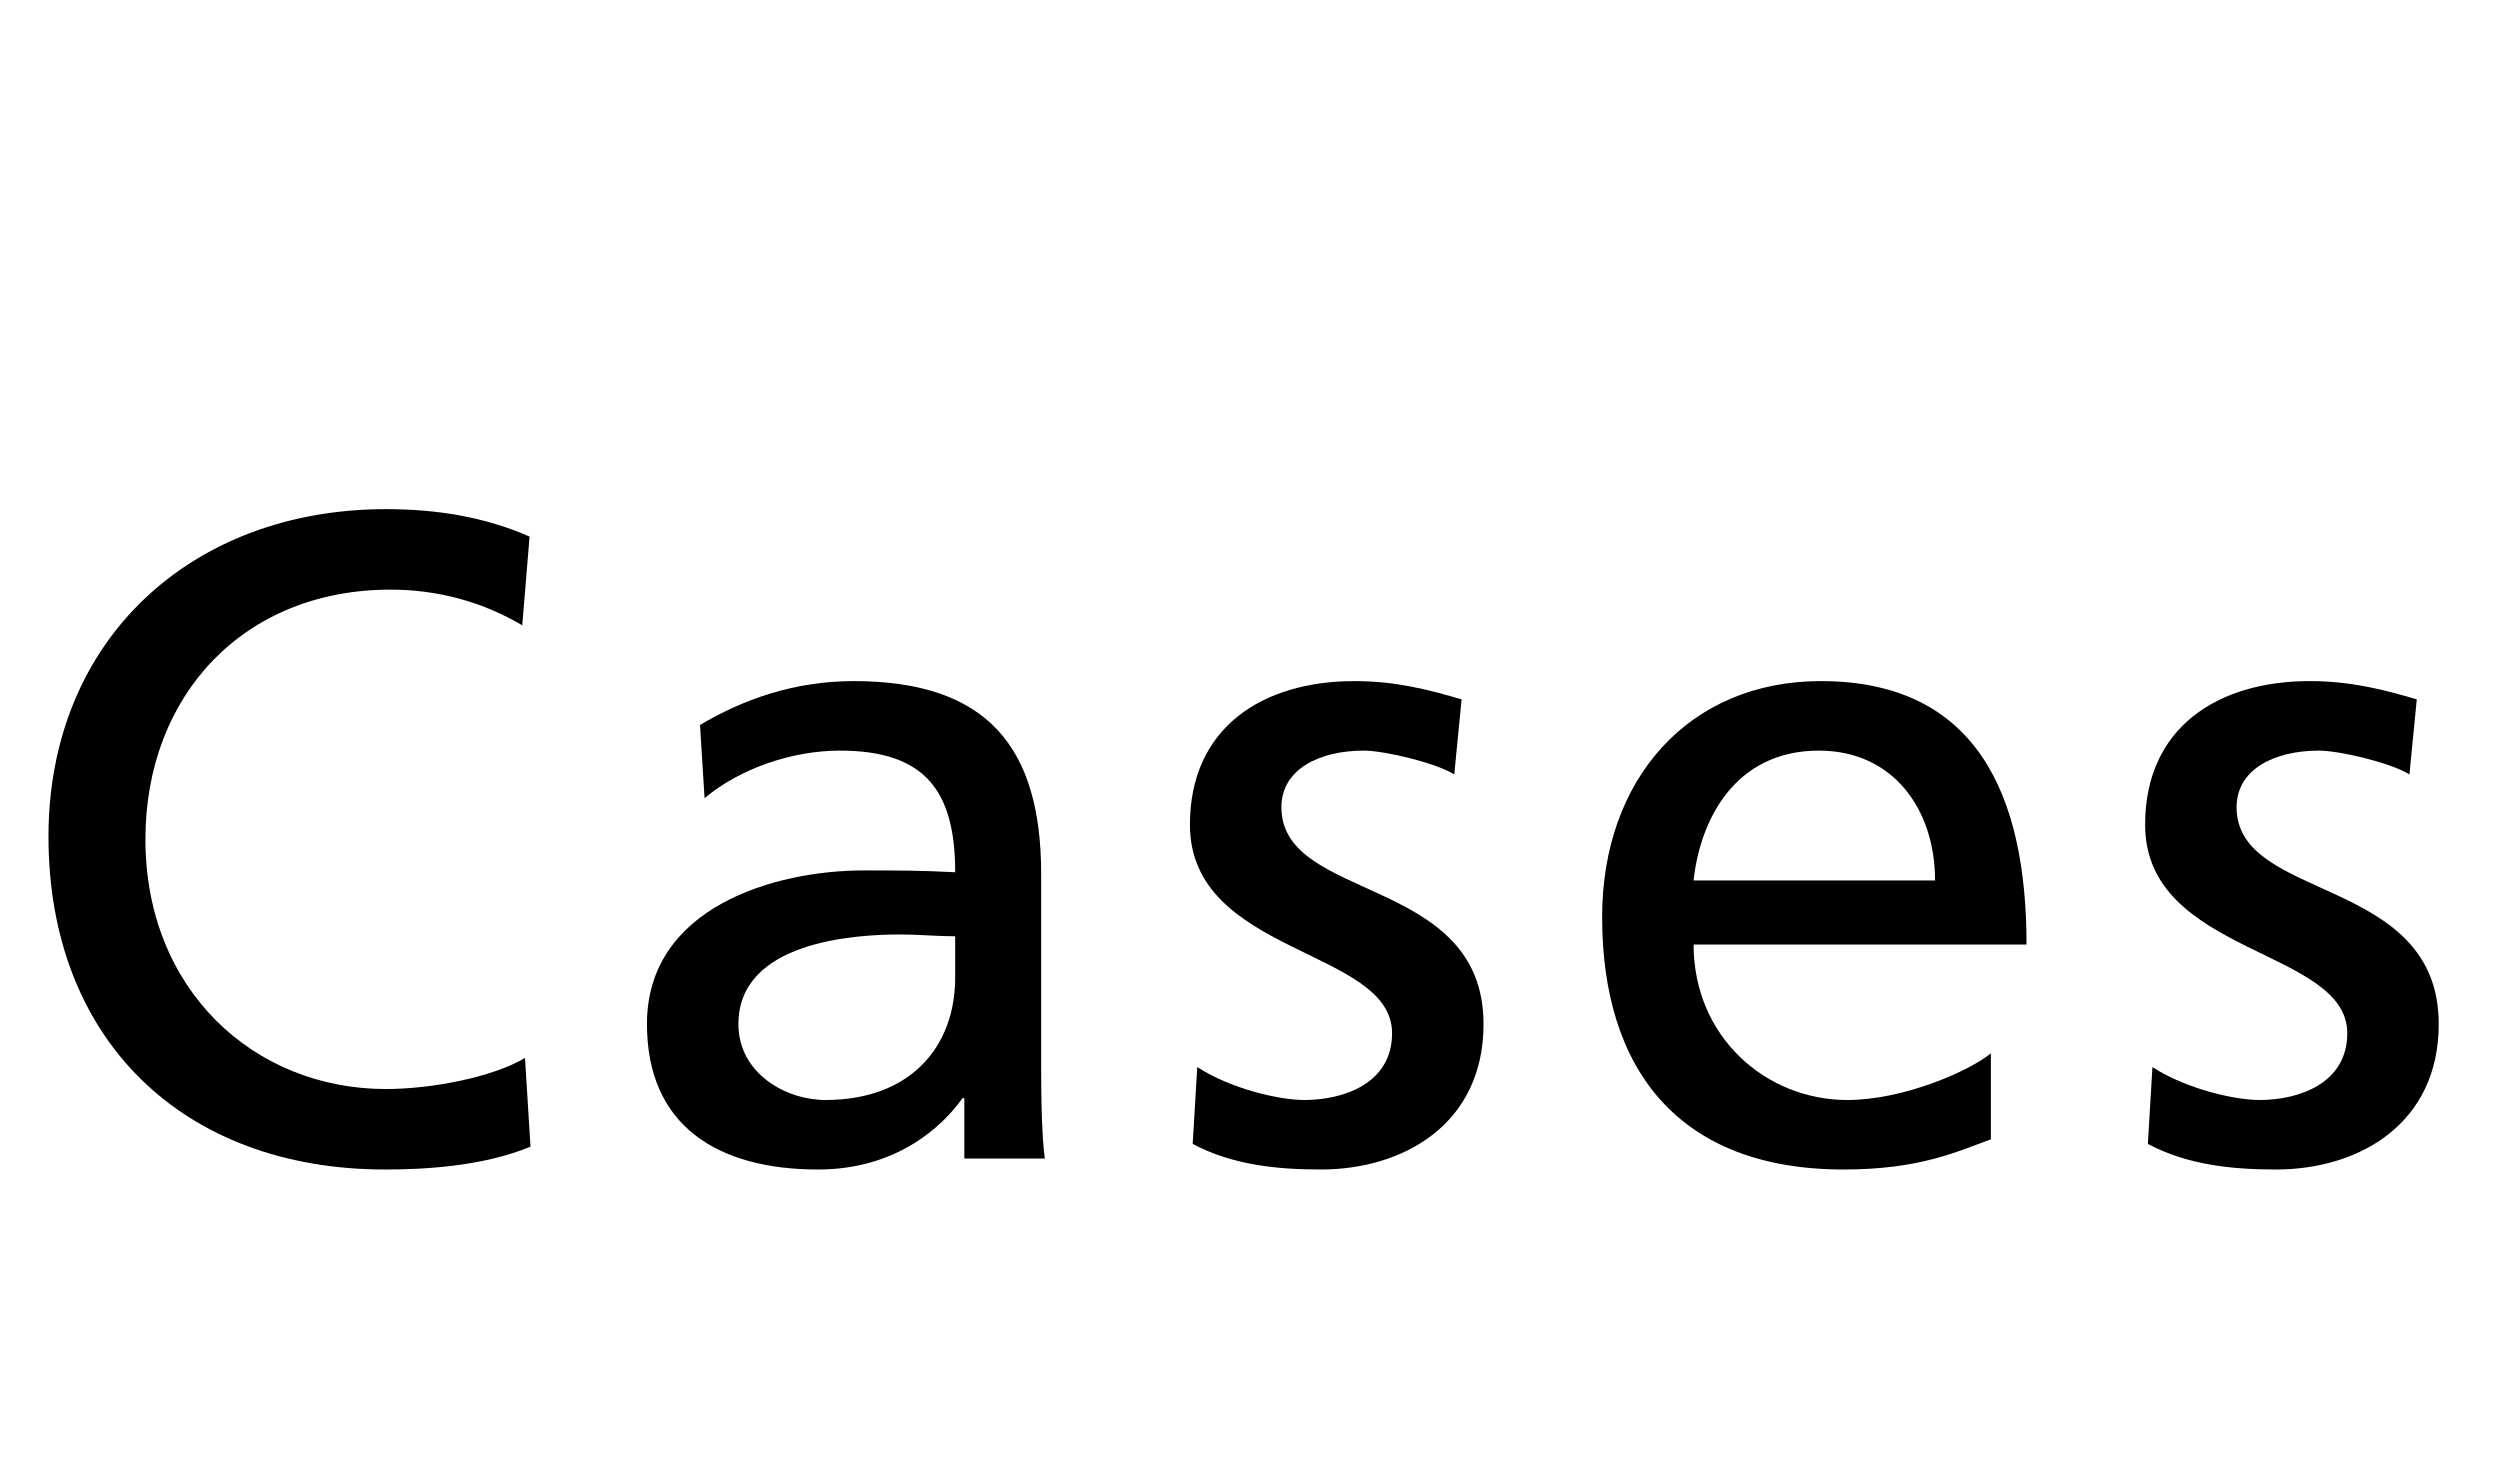
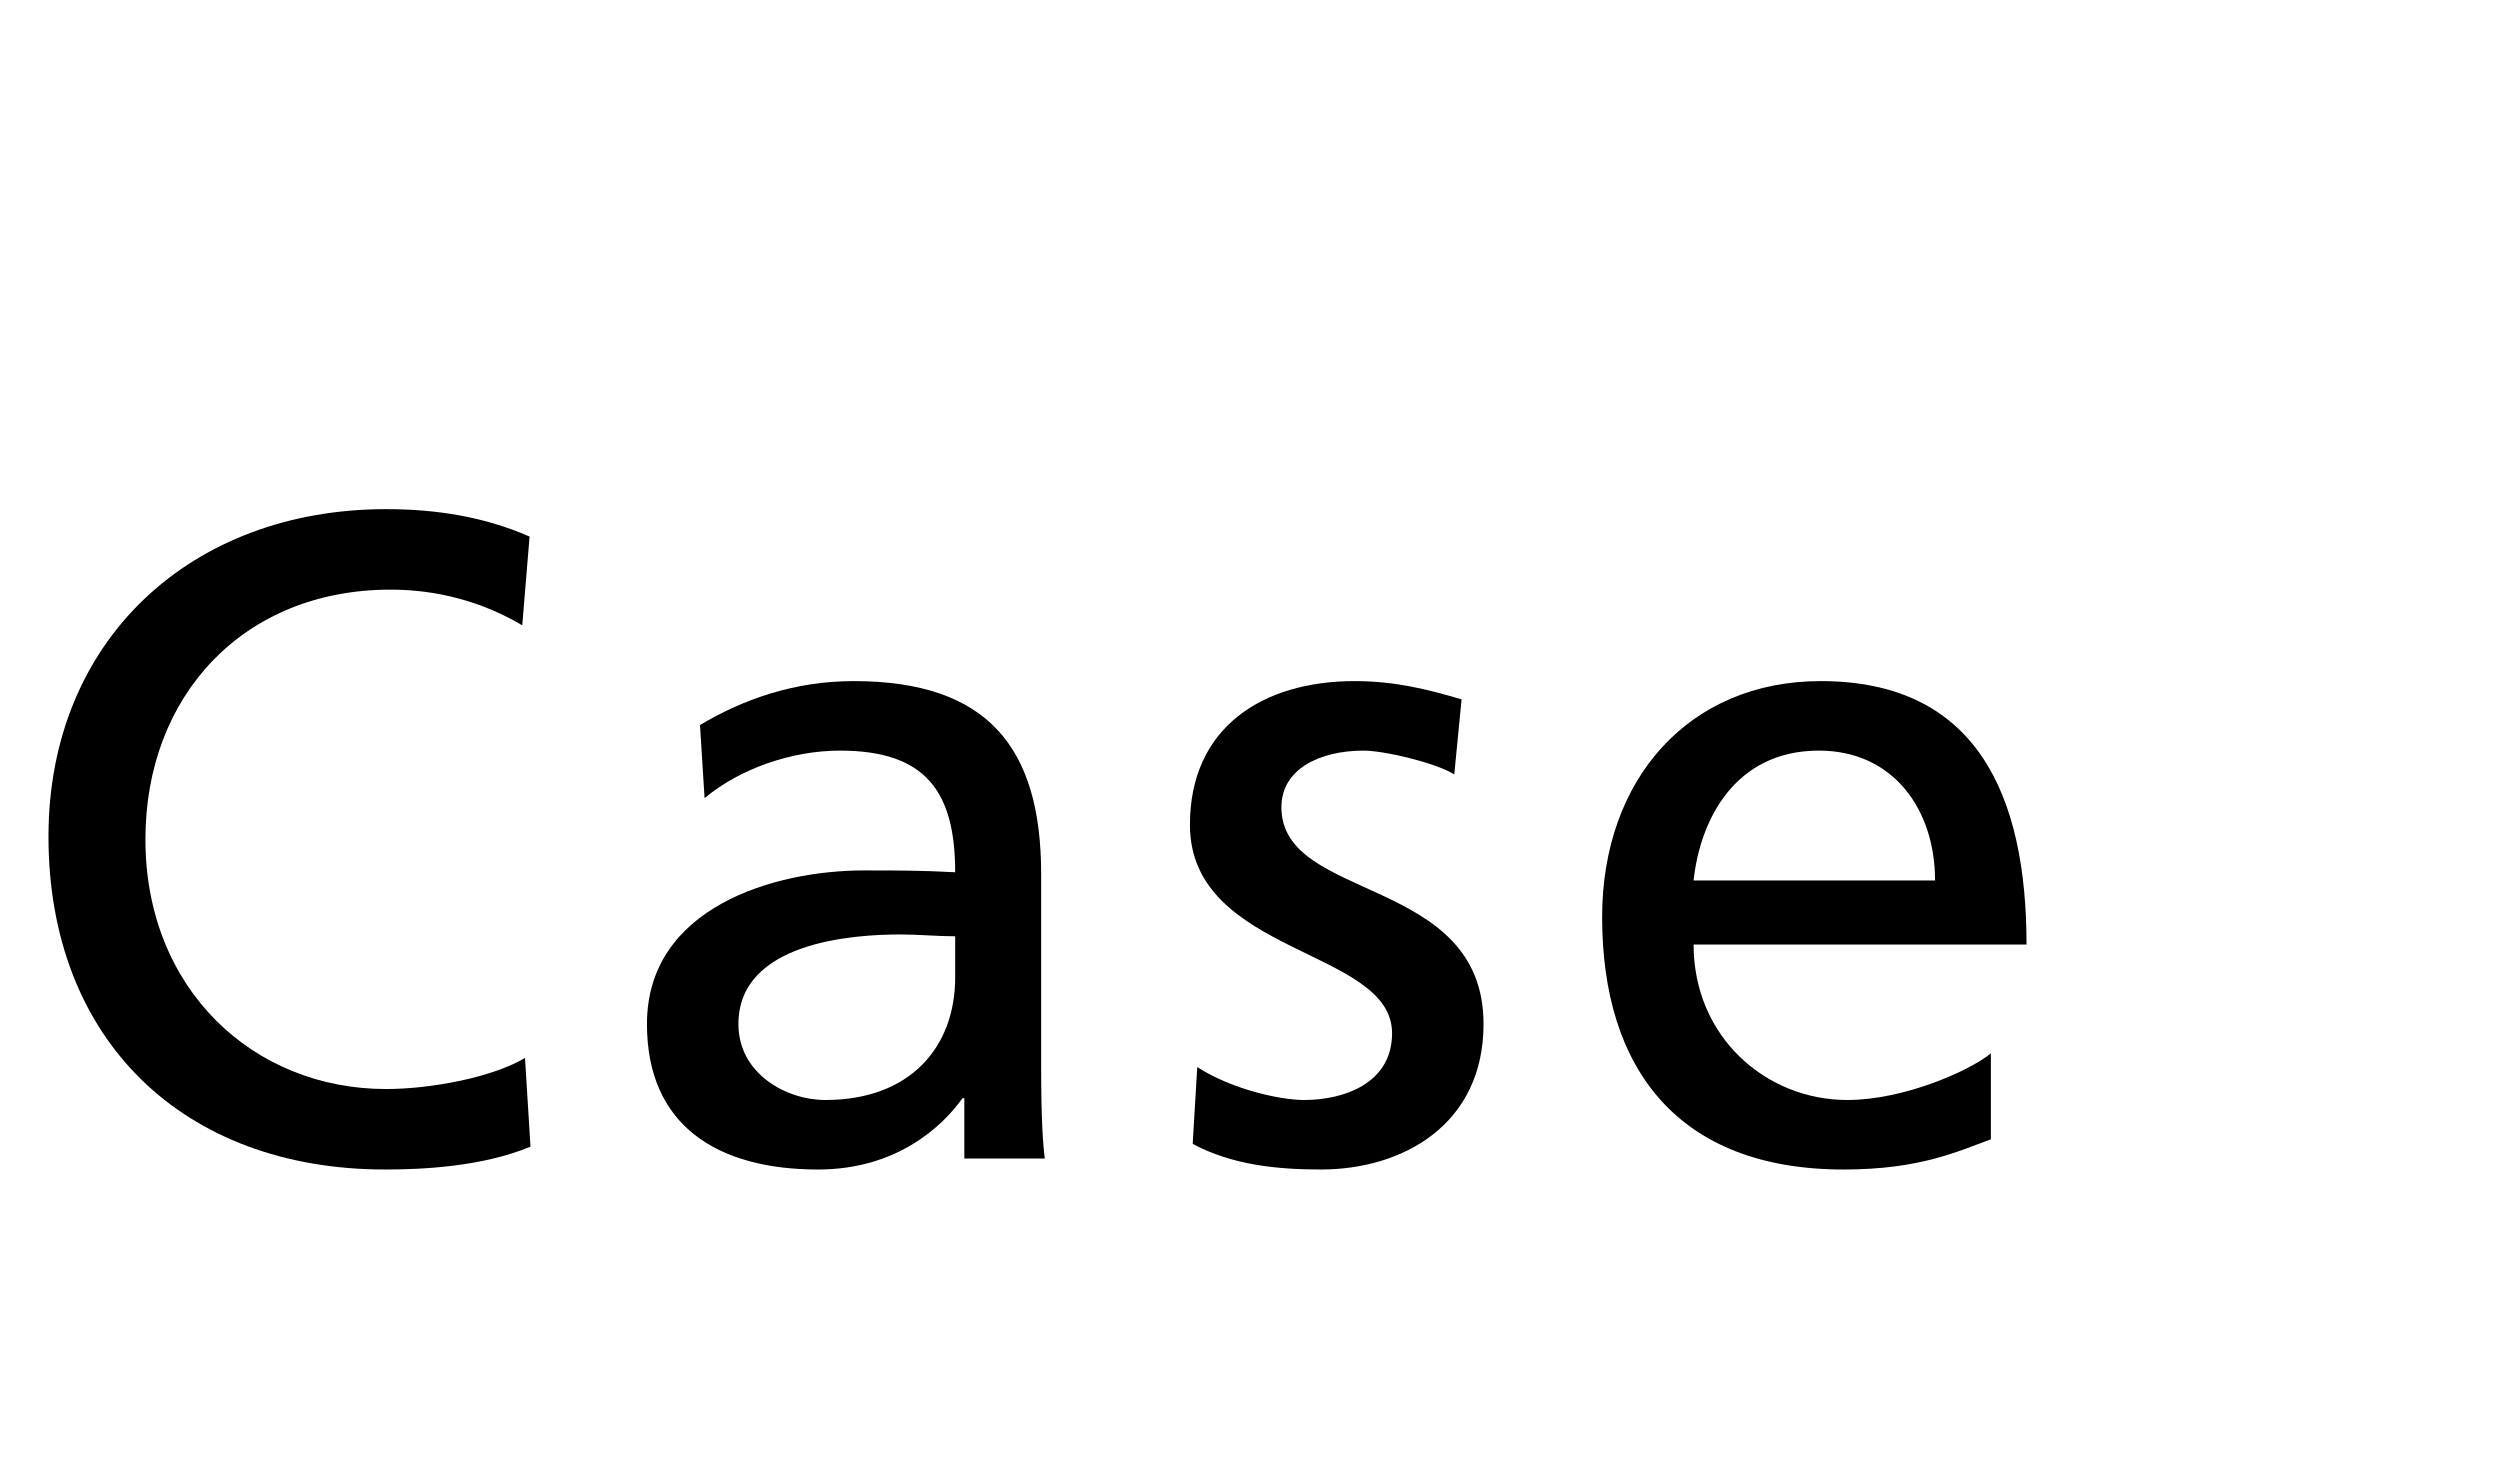
<svg xmlns="http://www.w3.org/2000/svg" width="41" height="24" viewBox="0 0 41 24" fill="none">
-   <path d="M35.225 18.76L35.3 17.5C35.855 17.86 36.65 18.04 37.055 18.04C37.7 18.04 38.495 17.77 38.495 16.945C38.495 15.55 35.18 15.67 35.18 13.525C35.18 11.935 36.365 11.17 37.88 11.17C38.54 11.17 39.08 11.305 39.635 11.47L39.515 12.7C39.2 12.505 38.36 12.31 38.03 12.31C37.31 12.31 36.68 12.61 36.68 13.24C36.68 14.8 39.995 14.35 39.995 16.795C39.995 18.43 38.69 19.18 37.325 19.18C36.605 19.18 35.87 19.105 35.225 18.76Z" fill="black" />
  <path d="M32.65 17.275V18.685C32.11 18.88 31.495 19.18 30.235 19.18C27.52 19.18 26.275 17.53 26.275 15.04C26.275 12.775 27.7 11.17 29.86 11.17C32.41 11.17 33.235 13.03 33.235 15.49H27.775C27.775 17.005 28.96 18.04 30.295 18.04C31.225 18.04 32.305 17.56 32.65 17.275ZM27.775 14.44H31.735C31.735 13.27 31.045 12.31 29.83 12.31C28.45 12.31 27.88 13.45 27.775 14.44Z" fill="black" />
  <path d="M19.56 18.76L19.635 17.5C20.19 17.86 20.985 18.04 21.39 18.04C22.035 18.04 22.83 17.77 22.83 16.945C22.83 15.55 19.515 15.67 19.515 13.525C19.515 11.935 20.7 11.17 22.215 11.17C22.875 11.17 23.415 11.305 23.97 11.47L23.85 12.7C23.535 12.505 22.695 12.31 22.365 12.31C21.645 12.31 21.015 12.61 21.015 13.24C21.015 14.8 24.33 14.35 24.33 16.795C24.33 18.43 23.025 19.18 21.66 19.18C20.94 19.18 20.205 19.105 19.56 18.76Z" fill="black" />
-   <path d="M11.555 13.09L11.48 11.89C12.185 11.47 13.025 11.17 14 11.17C16.19 11.17 17.075 12.25 17.075 14.335V17.5C17.075 18.37 17.105 18.775 17.135 19H15.815V18.01H15.785C15.455 18.475 14.705 19.18 13.415 19.18C11.765 19.18 10.61 18.46 10.61 16.795C10.61 14.875 12.71 14.275 14.165 14.275C14.72 14.275 15.11 14.275 15.665 14.305C15.665 12.985 15.185 12.31 13.775 12.31C12.98 12.31 12.125 12.61 11.555 13.09ZM15.665 16.03V15.355C15.365 15.355 15.065 15.325 14.765 15.325C14 15.325 12.11 15.445 12.11 16.795C12.11 17.605 12.89 18.04 13.535 18.04C14.93 18.04 15.665 17.17 15.665 16.03Z" fill="black" />
+   <path d="M11.555 13.09L11.48 11.89C12.185 11.47 13.025 11.17 14 11.17C16.19 11.17 17.075 12.25 17.075 14.335V17.5C17.075 18.37 17.105 18.775 17.135 19H15.815V18.01H15.785C15.455 18.475 14.705 19.18 13.415 19.18C11.765 19.18 10.61 18.46 10.61 16.795C10.61 14.875 12.71 14.275 14.165 14.275C14.72 14.275 15.11 14.275 15.665 14.305C15.665 12.985 15.185 12.31 13.775 12.31C12.98 12.31 12.125 12.61 11.555 13.09M15.665 16.03V15.355C15.365 15.355 15.065 15.325 14.765 15.325C14 15.325 12.11 15.445 12.11 16.795C12.11 17.605 12.89 18.04 13.535 18.04C14.93 18.04 15.665 17.17 15.665 16.03Z" fill="black" />
  <path d="M8.685 8.8L8.565 10.255C7.905 9.865 7.17 9.67 6.405 9.67C3.99 9.67 2.385 11.41 2.385 13.765C2.385 16.225 4.155 17.86 6.33 17.86C7.08 17.86 8.085 17.665 8.61 17.35L8.7 18.805C7.905 19.135 6.93 19.18 6.315 19.18C3 19.18 0.795 17.05 0.795 13.72C0.795 10.495 3.135 8.35 6.33 8.35C7.14 8.35 7.935 8.47 8.685 8.8Z" fill="black" />
</svg>